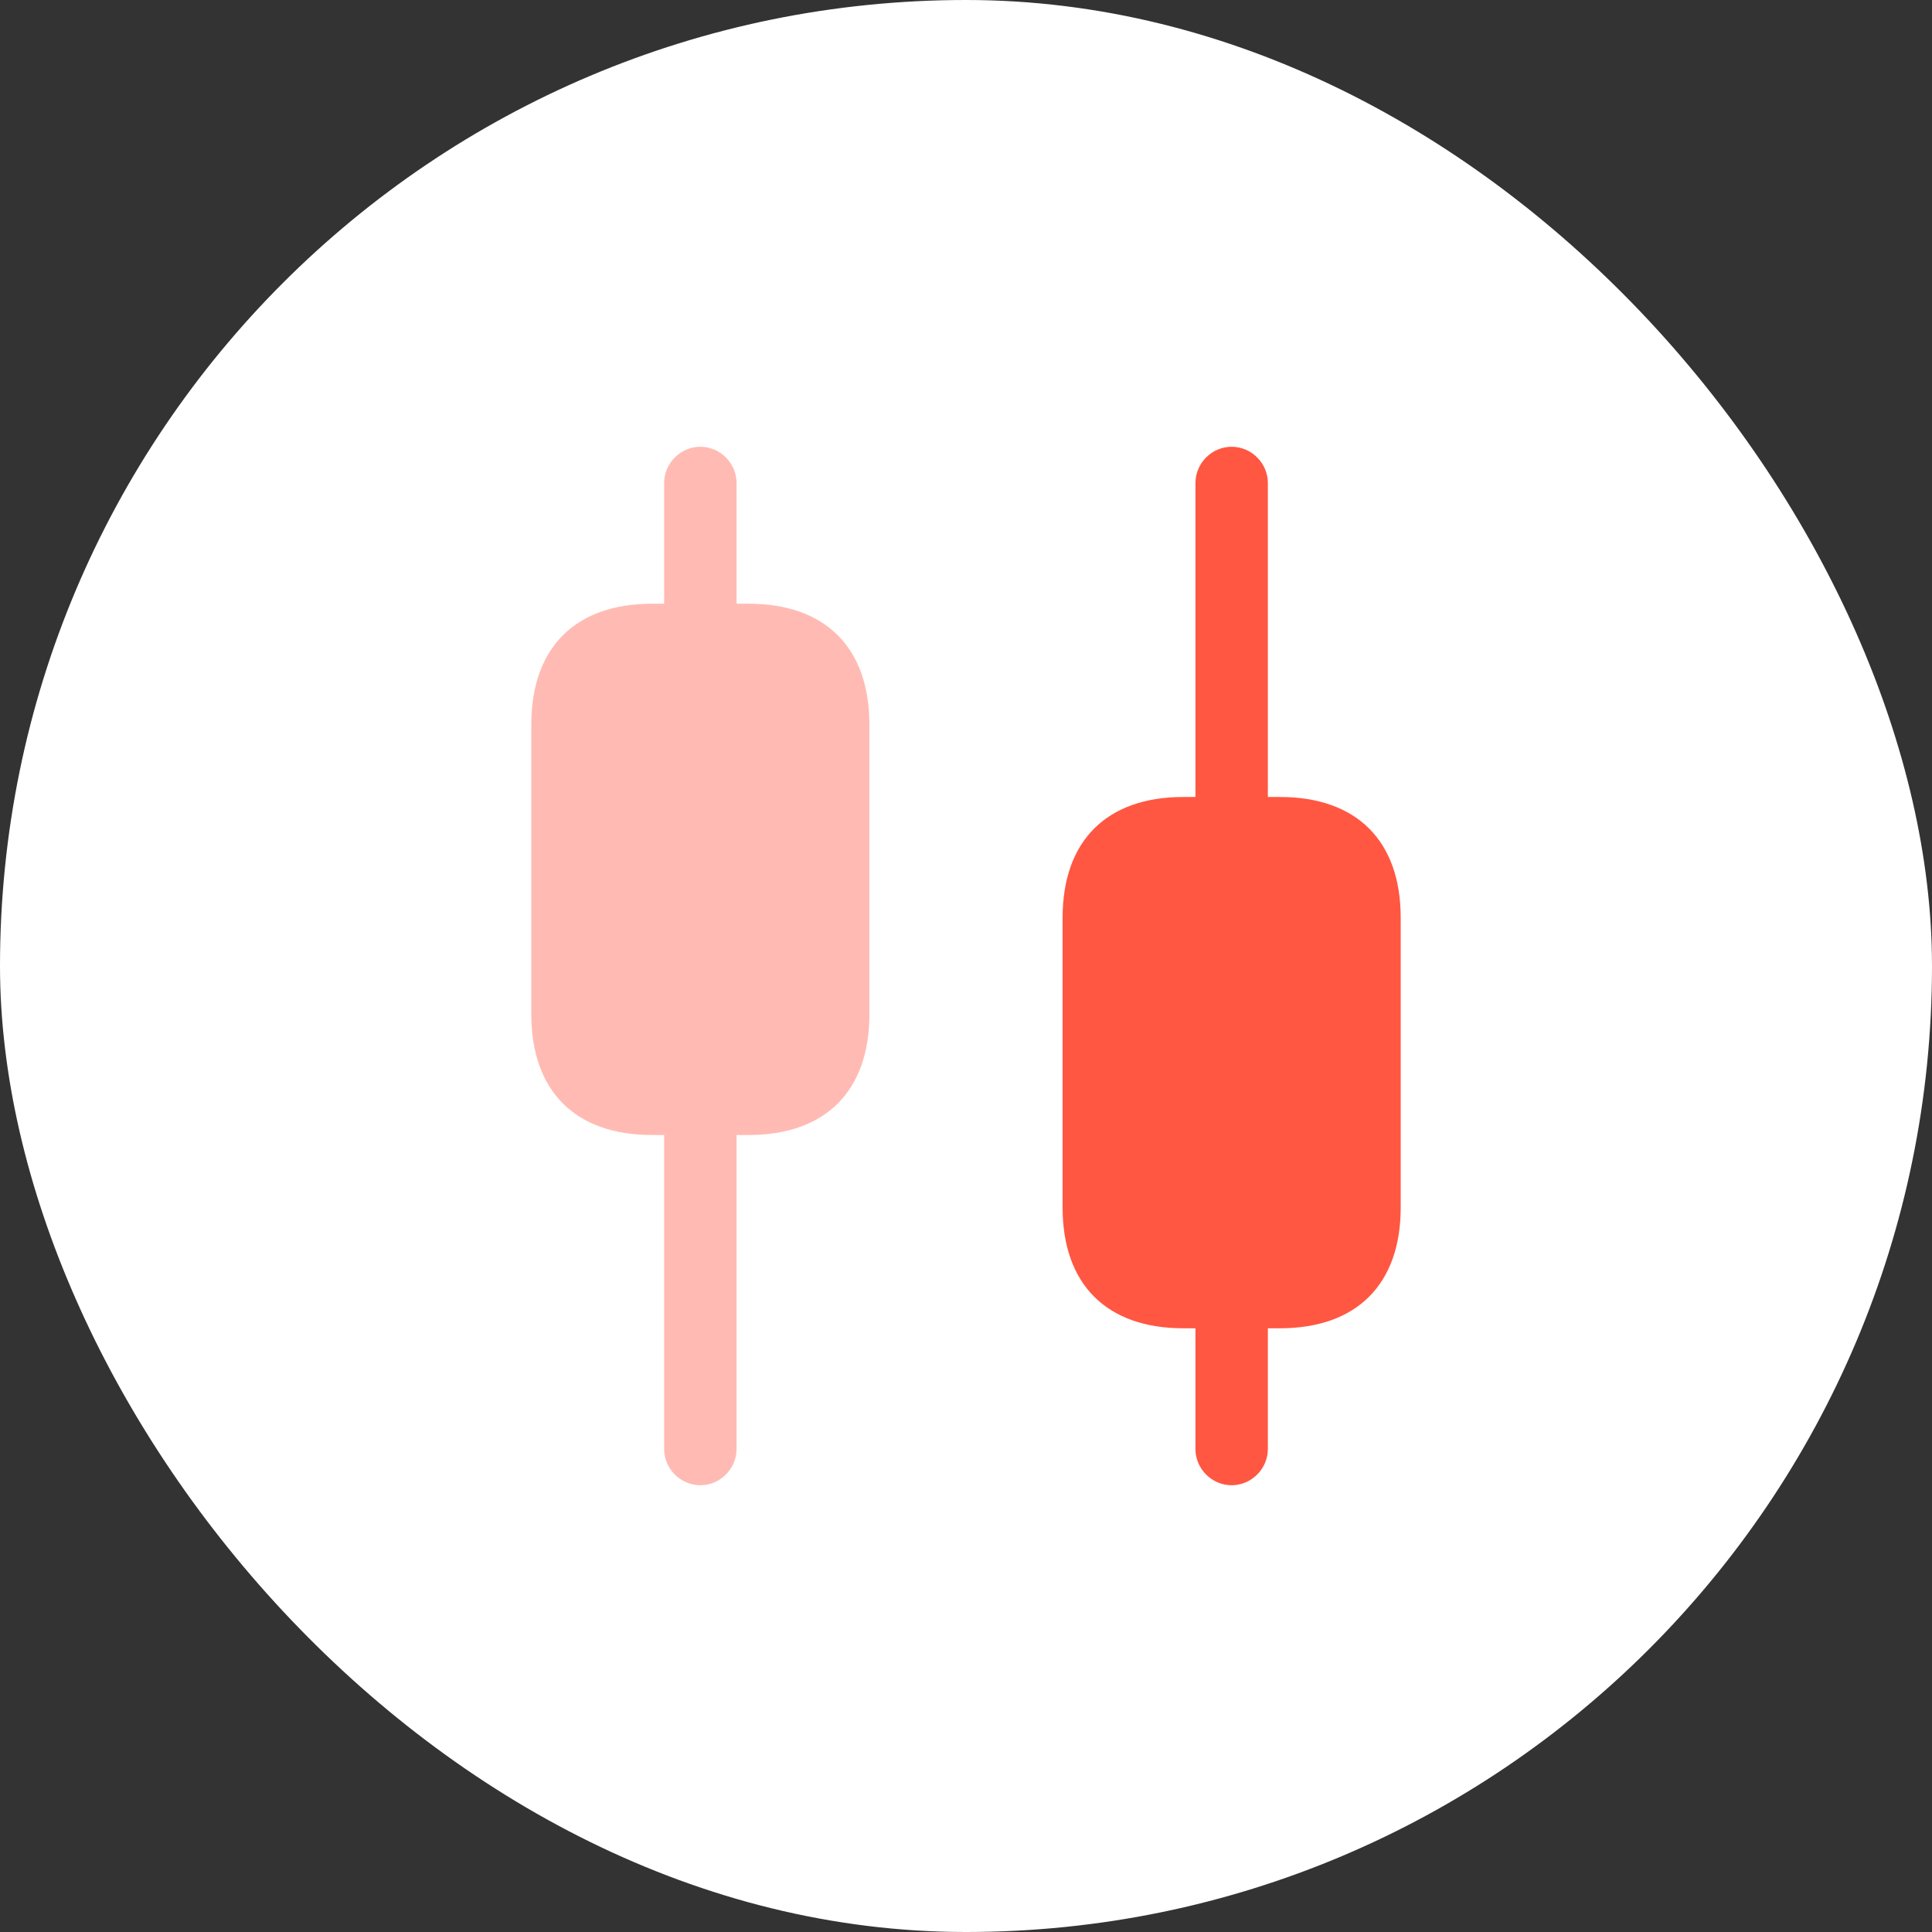
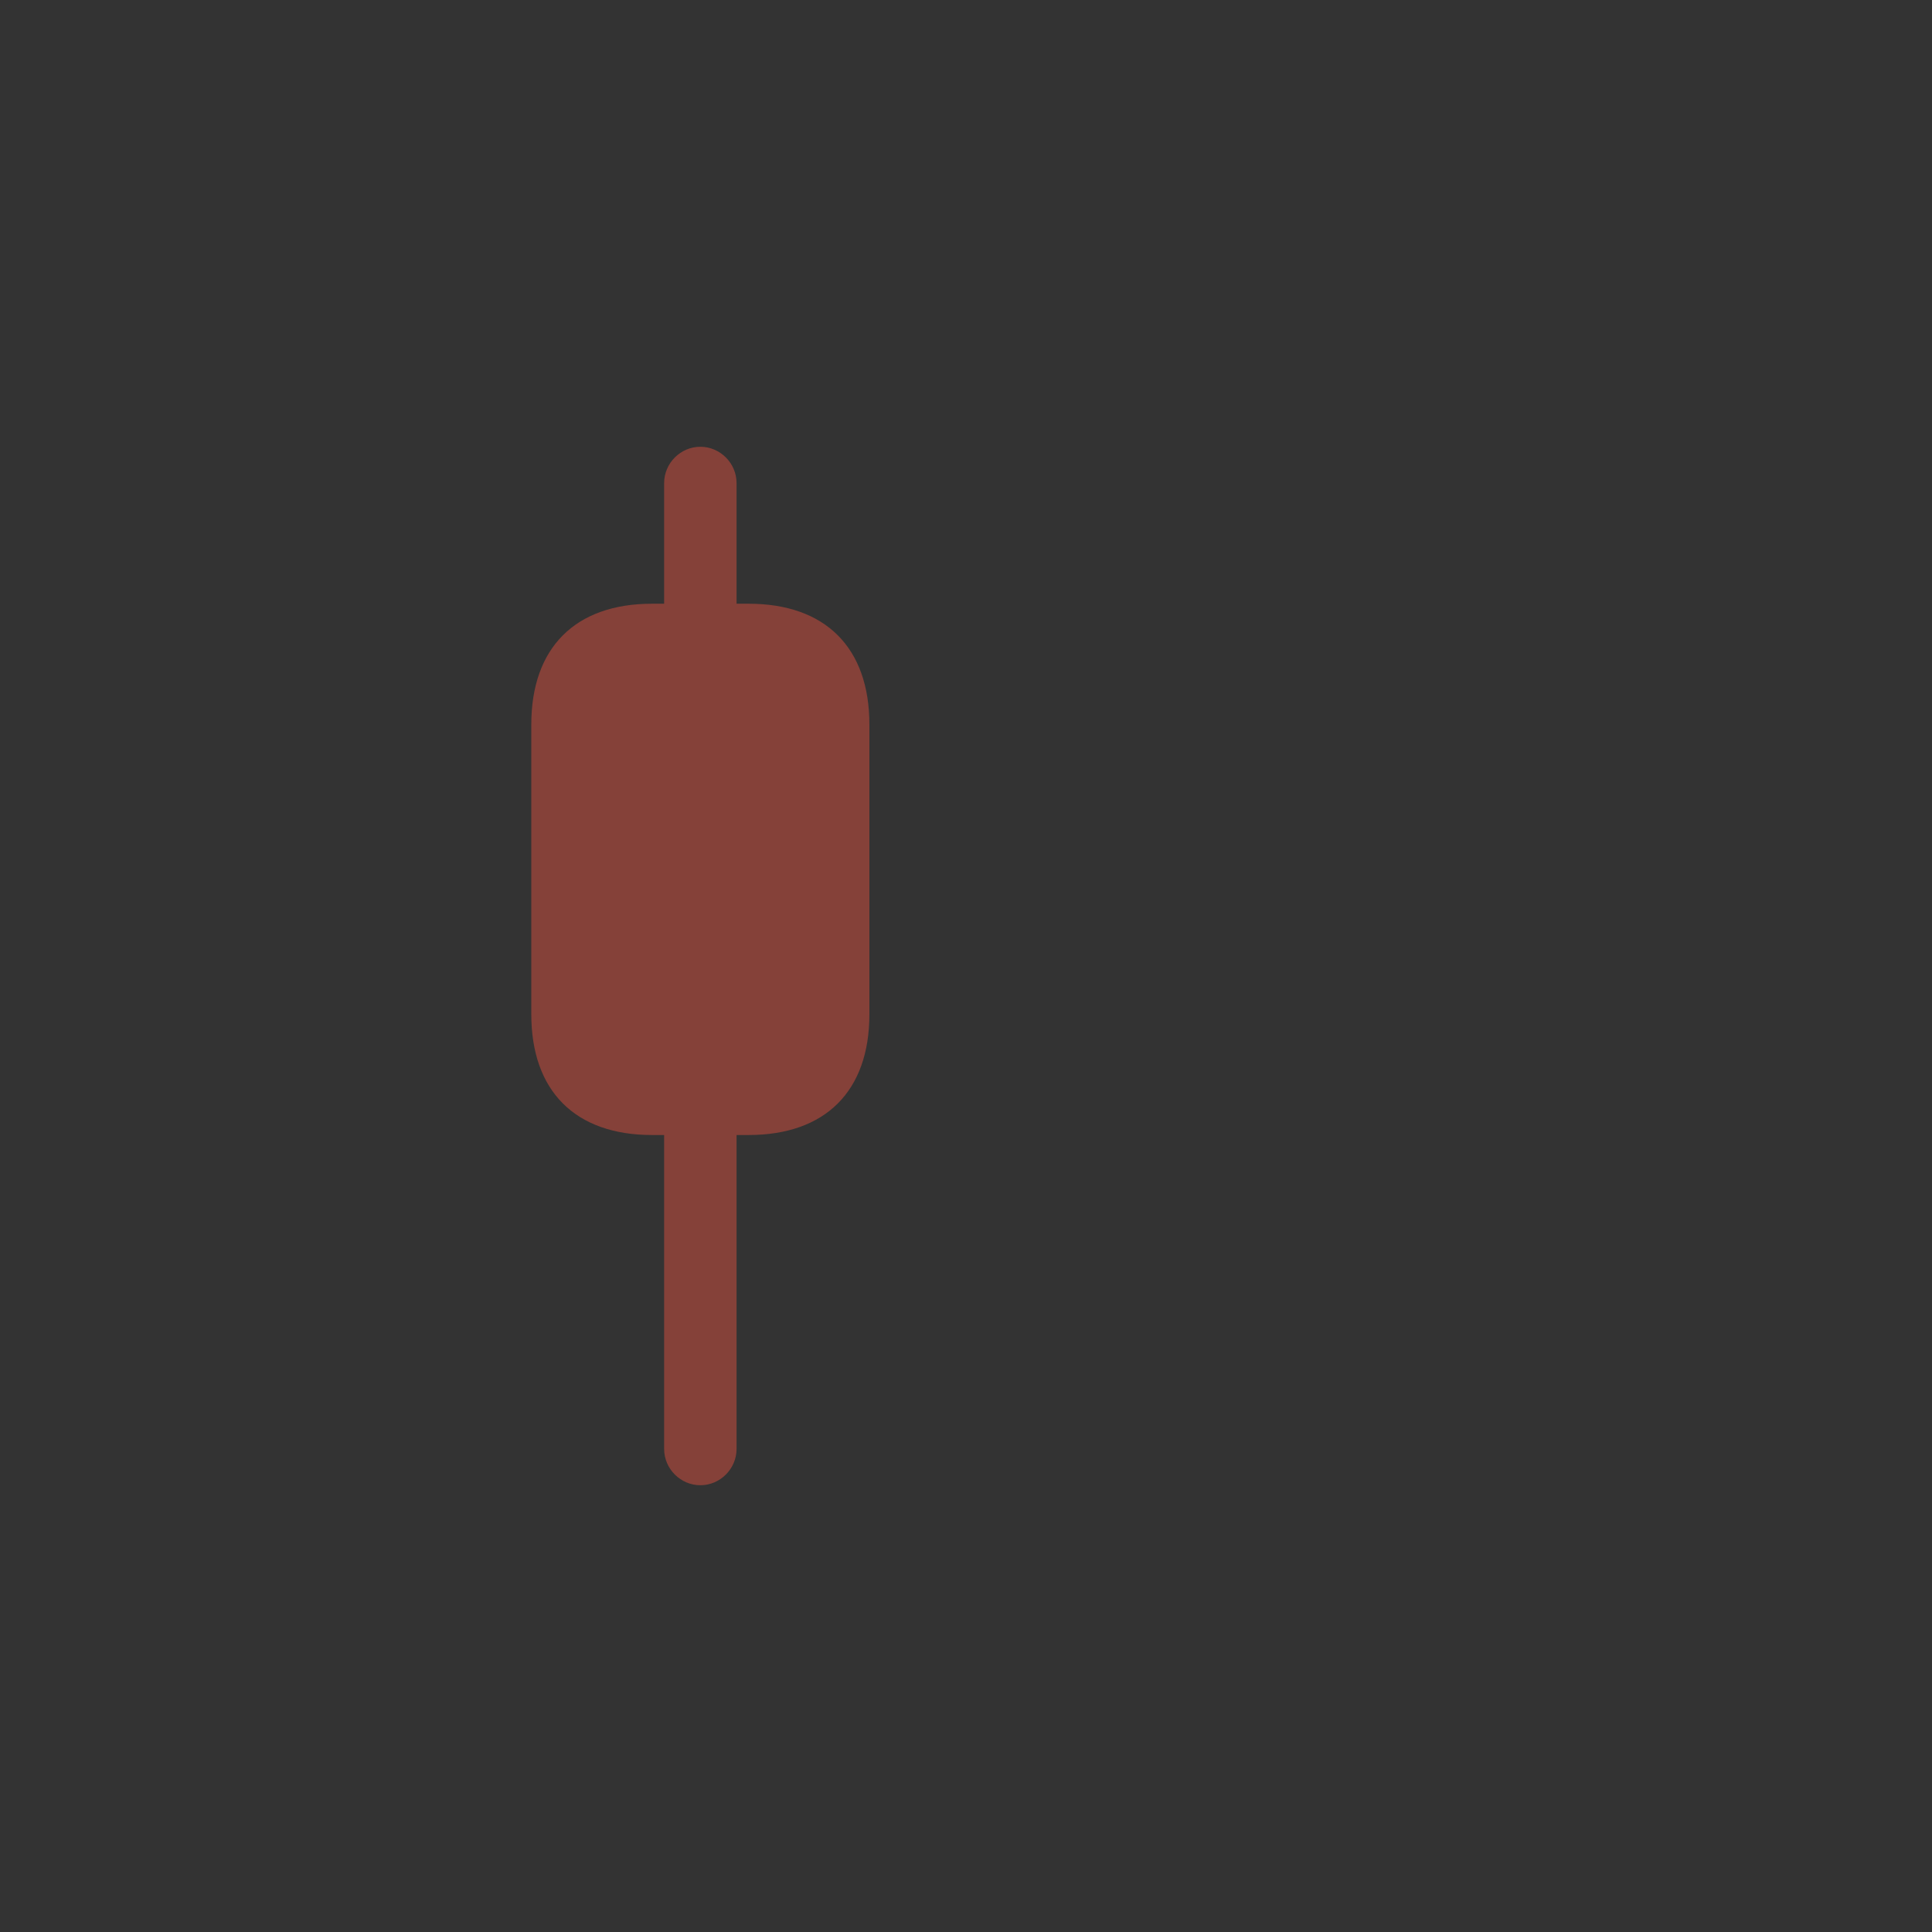
<svg xmlns="http://www.w3.org/2000/svg" width="33" height="33" viewBox="0 0 33 33" fill="none">
  <rect x="0" y="0" width="33" height="33" fill="#333333" stroke="none" />
-   <rect width="33" height="33" rx="16.5" fill="white" />
  <path opacity="0.4" d="M12.787 10.312H12.581V8.25C12.581 7.912 12.301 7.631 11.963 7.631C11.624 7.631 11.344 7.912 11.344 8.25V10.312H11.137C9.826 10.312 9.075 11.063 9.075 12.375V17.325C9.075 18.637 9.826 19.387 11.137 19.387H11.344V24.75C11.344 25.088 11.624 25.369 11.963 25.369C12.301 25.369 12.581 25.088 12.581 24.75V19.387H12.787C14.099 19.387 14.85 18.637 14.85 17.325V12.375C14.85 11.063 14.099 10.312 12.787 10.312Z" fill="#FF5742" />
-   <path d="M21.862 13.613H21.656V8.25C21.656 7.912 21.376 7.631 21.037 7.631C20.699 7.631 20.419 7.912 20.419 8.25V13.613H20.212C18.901 13.613 18.15 14.363 18.15 15.675V20.625C18.15 21.937 18.901 22.688 20.212 22.688H20.419V24.75C20.419 25.088 20.699 25.369 21.037 25.369C21.376 25.369 21.656 25.088 21.656 24.75V22.688H21.862C23.174 22.688 23.925 21.937 23.925 20.625V15.675C23.925 14.363 23.174 13.613 21.862 13.613Z" fill="#FF5742" />
</svg>